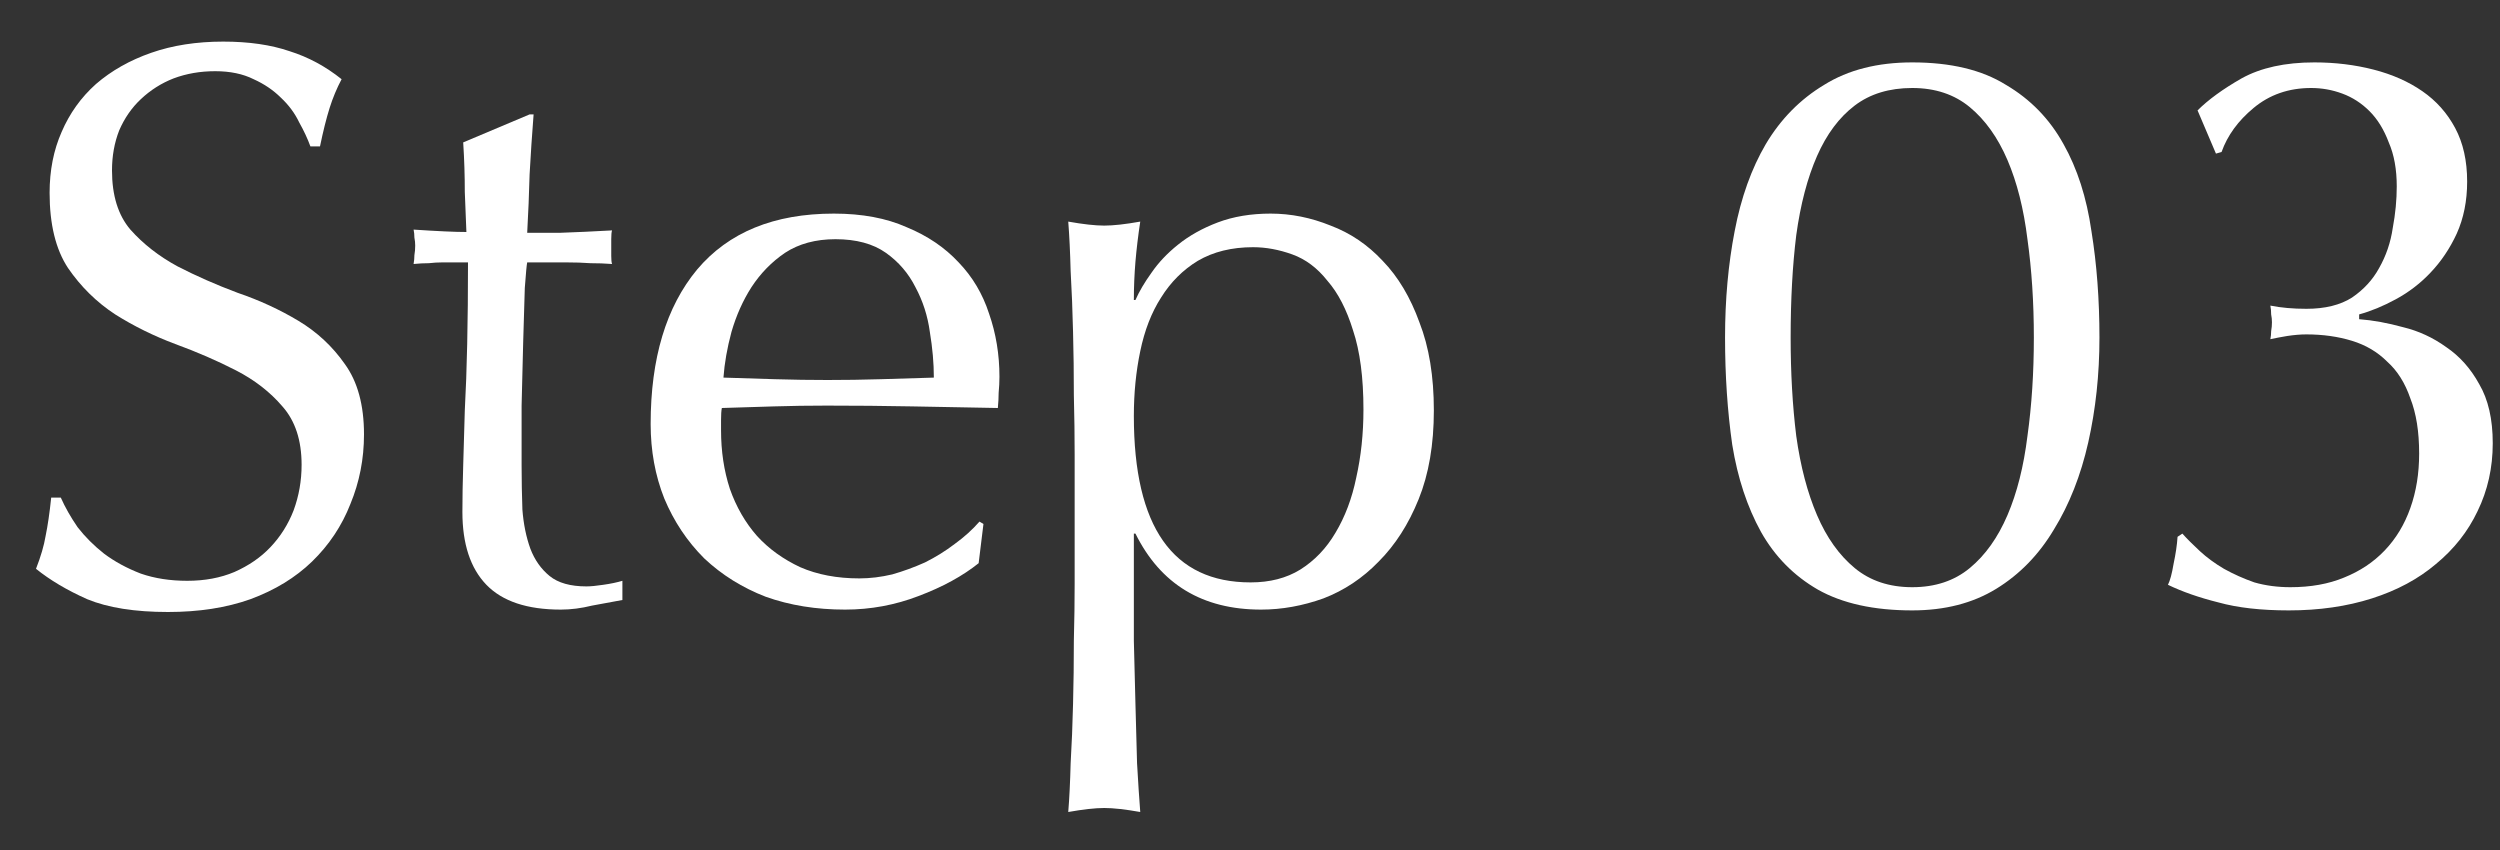
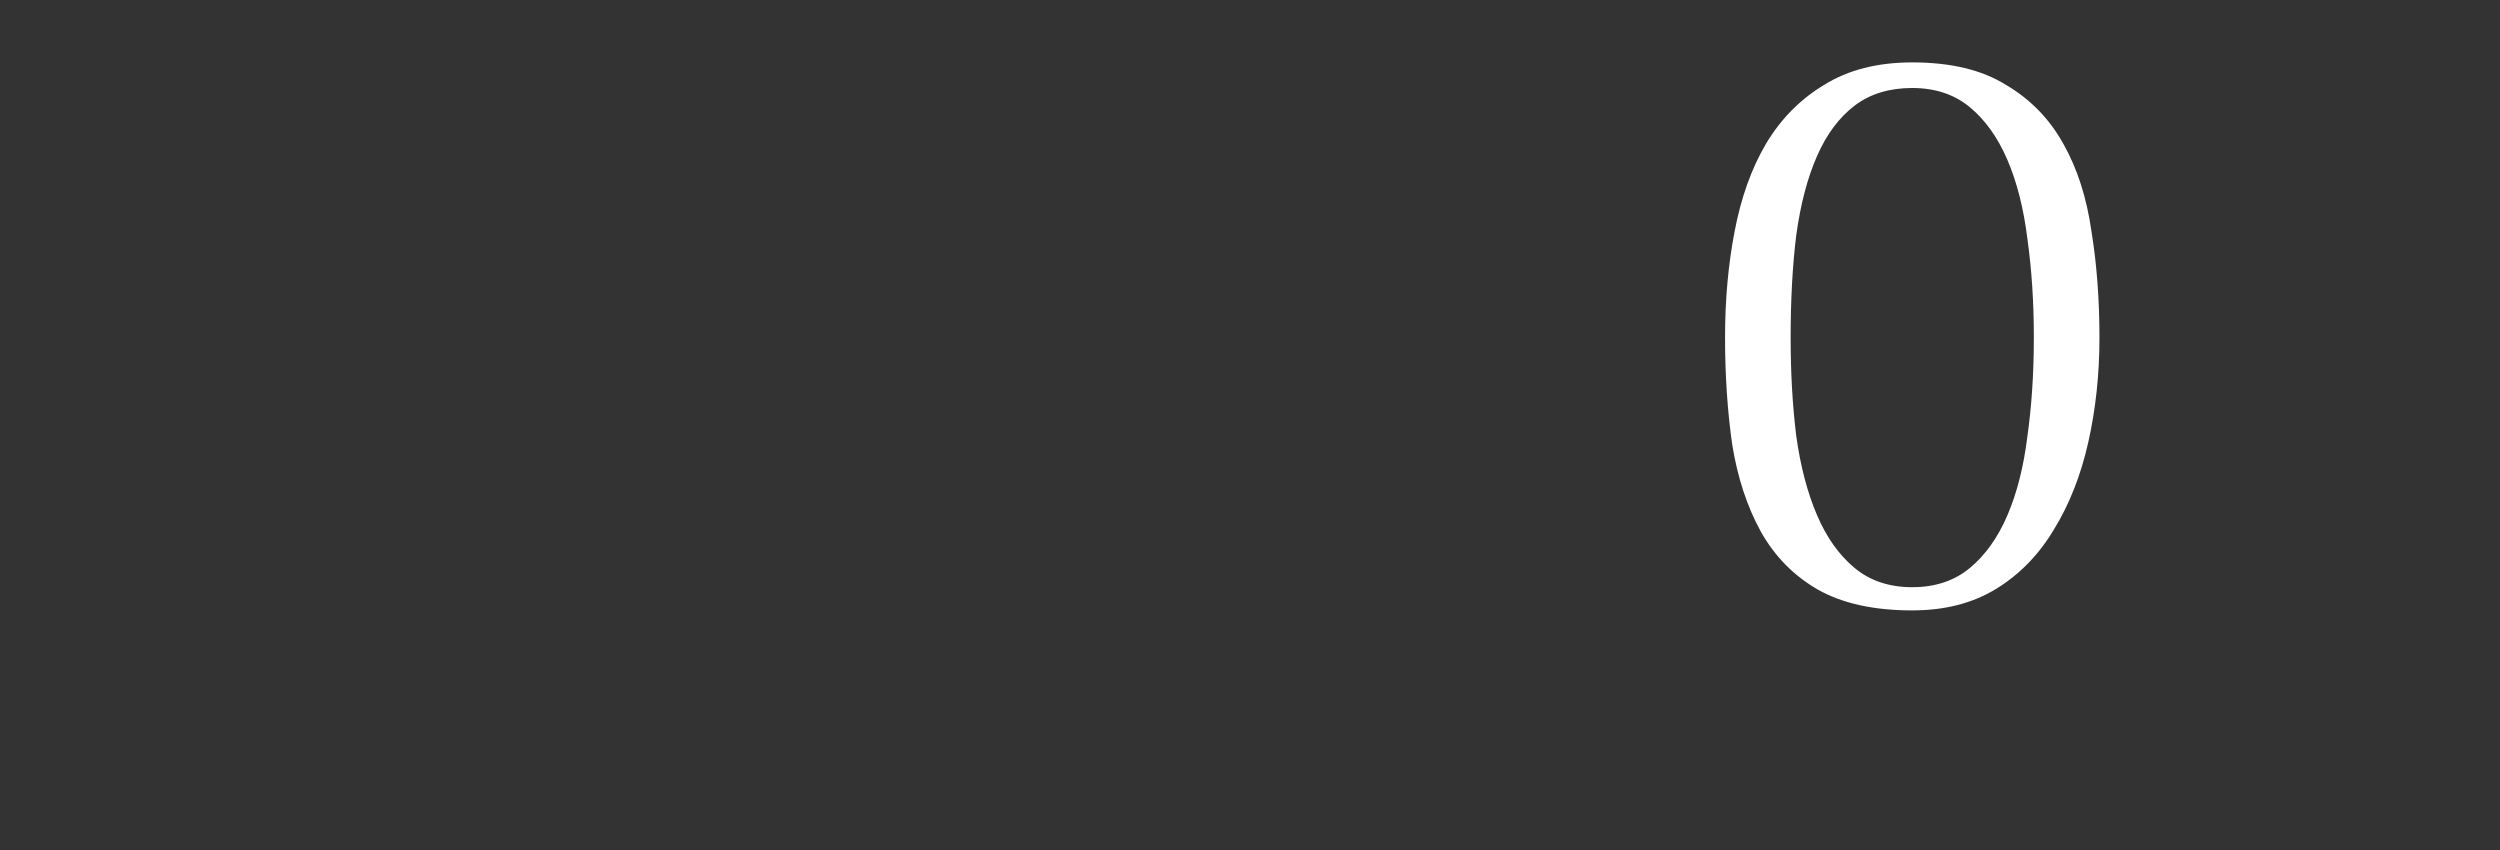
<svg xmlns="http://www.w3.org/2000/svg" width="50" height="17" viewBox="0 0 50 17" fill="none">
  <rect x="0" y="0" width="50" height="17" fill="#333333" stroke="none" />
-   <path d="M43.951 2.208C44.165 1.995 44.458 1.781 44.831 1.568C45.215 1.355 45.701 1.248 46.287 1.248C46.703 1.248 47.098 1.296 47.471 1.392C47.845 1.488 48.17 1.632 48.447 1.824C48.725 2.016 48.943 2.261 49.103 2.56C49.263 2.859 49.343 3.216 49.343 3.632C49.343 4.016 49.274 4.363 49.135 4.672C48.997 4.971 48.821 5.232 48.607 5.456C48.405 5.669 48.175 5.845 47.919 5.984C47.663 6.123 47.418 6.224 47.183 6.288V6.384C47.461 6.405 47.754 6.459 48.063 6.544C48.373 6.619 48.661 6.752 48.927 6.944C49.194 7.125 49.413 7.371 49.583 7.68C49.765 7.989 49.855 8.384 49.855 8.864C49.855 9.355 49.754 9.808 49.551 10.224C49.359 10.629 49.082 10.981 48.719 11.28C48.367 11.579 47.941 11.808 47.439 11.968C46.938 12.128 46.383 12.208 45.775 12.208C45.221 12.208 44.751 12.155 44.367 12.048C43.983 11.952 43.647 11.835 43.359 11.696C43.402 11.611 43.439 11.472 43.471 11.28C43.514 11.077 43.541 10.896 43.551 10.736L43.647 10.672C43.743 10.779 43.861 10.896 43.999 11.024C44.138 11.152 44.298 11.269 44.479 11.376C44.671 11.483 44.874 11.573 45.087 11.648C45.311 11.712 45.551 11.744 45.807 11.744C46.213 11.744 46.57 11.68 46.879 11.552C47.199 11.424 47.471 11.243 47.695 11.008C47.919 10.773 48.09 10.491 48.207 10.16C48.325 9.829 48.383 9.467 48.383 9.072C48.383 8.635 48.325 8.267 48.207 7.968C48.101 7.659 47.946 7.413 47.743 7.232C47.551 7.04 47.317 6.901 47.039 6.816C46.762 6.731 46.458 6.688 46.127 6.688C46.01 6.688 45.882 6.699 45.743 6.72C45.615 6.741 45.503 6.763 45.407 6.784C45.418 6.731 45.423 6.677 45.423 6.624C45.434 6.56 45.439 6.501 45.439 6.448C45.439 6.395 45.434 6.341 45.423 6.288C45.423 6.224 45.418 6.165 45.407 6.112C45.621 6.155 45.861 6.176 46.127 6.176C46.501 6.176 46.805 6.101 47.039 5.952C47.274 5.792 47.455 5.595 47.583 5.36C47.722 5.115 47.813 4.848 47.855 4.56C47.909 4.272 47.935 3.995 47.935 3.728C47.935 3.387 47.882 3.093 47.775 2.848C47.679 2.592 47.551 2.384 47.391 2.224C47.231 2.064 47.05 1.947 46.847 1.872C46.645 1.797 46.437 1.76 46.223 1.76C45.775 1.76 45.391 1.893 45.071 2.16C44.762 2.416 44.549 2.709 44.431 3.04L44.319 3.072L43.951 2.208Z" fill="white" />
  <path d="M34.501 6.752C34.501 5.995 34.565 5.285 34.693 4.624C34.821 3.952 35.029 3.371 35.317 2.88C35.616 2.379 36.005 1.984 36.485 1.696C36.965 1.397 37.552 1.248 38.245 1.248C39.013 1.248 39.637 1.397 40.117 1.696C40.608 1.984 40.992 2.379 41.269 2.88C41.546 3.371 41.733 3.952 41.829 4.624C41.936 5.285 41.989 5.995 41.989 6.752C41.989 7.488 41.914 8.187 41.765 8.848C41.616 9.509 41.386 10.091 41.077 10.592C40.778 11.093 40.394 11.488 39.925 11.776C39.456 12.064 38.896 12.208 38.245 12.208C37.477 12.208 36.848 12.069 36.357 11.792C35.877 11.515 35.498 11.131 35.221 10.64C34.944 10.139 34.752 9.557 34.645 8.896C34.549 8.224 34.501 7.509 34.501 6.752ZM35.813 6.752C35.813 7.456 35.85 8.112 35.925 8.72C36.01 9.328 36.149 9.856 36.341 10.304C36.533 10.752 36.784 11.104 37.093 11.36C37.402 11.616 37.786 11.744 38.245 11.744C38.704 11.744 39.088 11.616 39.397 11.36C39.706 11.104 39.957 10.752 40.149 10.304C40.341 9.856 40.474 9.328 40.549 8.72C40.634 8.112 40.677 7.456 40.677 6.752C40.677 6.048 40.634 5.392 40.549 4.784C40.474 4.176 40.341 3.648 40.149 3.2C39.957 2.752 39.706 2.4 39.397 2.144C39.088 1.888 38.704 1.76 38.245 1.76C37.786 1.76 37.402 1.877 37.093 2.112C36.784 2.347 36.533 2.683 36.341 3.12C36.149 3.557 36.01 4.085 35.925 4.704C35.85 5.312 35.813 5.995 35.813 6.752Z" fill="white" />
-   <path d="M21.493 9.088C21.493 8.725 21.488 8.331 21.477 7.904C21.477 7.477 21.472 7.056 21.461 6.64C21.451 6.213 21.435 5.808 21.413 5.424C21.403 5.04 21.387 4.709 21.365 4.432C21.664 4.485 21.904 4.512 22.085 4.512C22.267 4.512 22.507 4.485 22.805 4.432C22.763 4.709 22.731 4.976 22.709 5.232C22.688 5.488 22.677 5.744 22.677 6H22.709C22.784 5.829 22.891 5.648 23.029 5.456C23.168 5.253 23.344 5.067 23.557 4.896C23.781 4.715 24.048 4.565 24.357 4.448C24.667 4.331 25.019 4.272 25.413 4.272C25.819 4.272 26.219 4.352 26.613 4.512C27.008 4.661 27.355 4.896 27.653 5.216C27.963 5.536 28.208 5.947 28.389 6.448C28.581 6.939 28.677 7.525 28.677 8.208C28.677 8.891 28.576 9.483 28.373 9.984C28.171 10.485 27.904 10.901 27.573 11.232C27.253 11.563 26.885 11.808 26.469 11.968C26.053 12.117 25.637 12.192 25.221 12.192C24.048 12.192 23.211 11.685 22.709 10.672H22.677V11.68C22.677 12.021 22.677 12.4 22.677 12.816C22.688 13.243 22.699 13.664 22.709 14.08C22.72 14.496 22.731 14.891 22.741 15.264C22.763 15.648 22.784 15.973 22.805 16.24C22.507 16.187 22.267 16.16 22.085 16.16C21.904 16.16 21.664 16.187 21.365 16.24C21.387 15.973 21.403 15.648 21.413 15.264C21.435 14.891 21.451 14.496 21.461 14.08C21.472 13.664 21.477 13.243 21.477 12.816C21.488 12.4 21.493 12.021 21.493 11.68V9.088ZM27.269 8.192C27.269 7.552 27.2 7.024 27.061 6.608C26.933 6.192 26.763 5.861 26.549 5.616C26.347 5.36 26.112 5.184 25.845 5.088C25.579 4.992 25.317 4.944 25.061 4.944C24.635 4.944 24.267 5.035 23.957 5.216C23.659 5.397 23.413 5.643 23.221 5.952C23.029 6.251 22.891 6.608 22.805 7.024C22.72 7.429 22.677 7.861 22.677 8.32C22.677 10.539 23.456 11.648 25.013 11.648C25.397 11.648 25.728 11.563 26.005 11.392C26.293 11.211 26.528 10.965 26.709 10.656C26.901 10.336 27.04 9.968 27.125 9.552C27.221 9.125 27.269 8.672 27.269 8.192Z" fill="white" />
-   <path d="M16.709 4.784C16.314 4.784 15.978 4.875 15.701 5.056C15.434 5.237 15.21 5.467 15.029 5.744C14.858 6.011 14.725 6.309 14.629 6.64C14.543 6.96 14.49 7.264 14.469 7.552C14.799 7.563 15.141 7.573 15.493 7.584C15.855 7.595 16.207 7.6 16.549 7.6C16.901 7.6 17.258 7.595 17.621 7.584C17.983 7.573 18.335 7.563 18.677 7.552C18.677 7.264 18.65 6.96 18.597 6.64C18.554 6.32 18.458 6.021 18.309 5.744C18.17 5.467 17.973 5.237 17.717 5.056C17.461 4.875 17.125 4.784 16.709 4.784ZM13.013 8.48C13.013 7.168 13.322 6.139 13.941 5.392C14.57 4.645 15.482 4.272 16.677 4.272C17.242 4.272 17.727 4.363 18.133 4.544C18.549 4.715 18.895 4.949 19.173 5.248C19.45 5.536 19.653 5.877 19.781 6.272C19.919 6.667 19.989 7.088 19.989 7.536C19.989 7.643 19.983 7.749 19.973 7.856C19.973 7.952 19.967 8.053 19.957 8.16C19.381 8.149 18.81 8.139 18.245 8.128C17.679 8.117 17.109 8.112 16.533 8.112C16.181 8.112 15.829 8.117 15.477 8.128C15.135 8.139 14.789 8.149 14.437 8.16C14.426 8.213 14.421 8.293 14.421 8.4V8.608C14.421 9.024 14.479 9.413 14.597 9.776C14.725 10.139 14.906 10.453 15.141 10.72C15.375 10.976 15.663 11.184 16.005 11.344C16.346 11.493 16.741 11.568 17.189 11.568C17.402 11.568 17.621 11.541 17.845 11.488C18.069 11.424 18.287 11.344 18.501 11.248C18.714 11.141 18.911 11.019 19.093 10.88C19.285 10.741 19.45 10.592 19.589 10.432L19.669 10.48L19.573 11.264C19.253 11.52 18.853 11.739 18.373 11.92C17.903 12.101 17.413 12.192 16.901 12.192C16.325 12.192 15.797 12.107 15.317 11.936C14.847 11.755 14.437 11.499 14.085 11.168C13.743 10.827 13.477 10.427 13.285 9.968C13.103 9.509 13.013 9.013 13.013 8.48Z" fill="white" />
-   <path d="M10.672 2.288C10.64 2.693 10.614 3.093 10.592 3.488C10.582 3.872 10.566 4.261 10.544 4.656C10.662 4.656 10.88 4.656 11.2 4.656C11.521 4.645 11.867 4.629 12.241 4.608C12.23 4.64 12.225 4.699 12.225 4.784V4.944V5.12C12.225 5.195 12.23 5.248 12.241 5.28C12.102 5.269 11.958 5.264 11.809 5.264C11.659 5.253 11.499 5.248 11.329 5.248H10.544C10.534 5.291 10.518 5.461 10.496 5.76C10.486 6.059 10.475 6.416 10.464 6.832C10.454 7.237 10.443 7.664 10.432 8.112C10.432 8.56 10.432 8.96 10.432 9.312C10.432 9.611 10.438 9.904 10.448 10.192C10.47 10.48 10.523 10.741 10.608 10.976C10.694 11.2 10.822 11.381 10.992 11.52C11.163 11.659 11.409 11.728 11.729 11.728C11.814 11.728 11.926 11.717 12.065 11.696C12.214 11.675 12.342 11.648 12.448 11.616V12C12.267 12.032 12.065 12.069 11.841 12.112C11.627 12.165 11.419 12.192 11.216 12.192C10.544 12.192 10.049 12.027 9.728 11.696C9.408 11.365 9.248 10.88 9.248 10.24C9.248 9.952 9.254 9.643 9.264 9.312C9.275 8.971 9.286 8.603 9.296 8.208C9.318 7.803 9.334 7.36 9.344 6.88C9.355 6.389 9.36 5.845 9.36 5.248H8.848C8.763 5.248 8.672 5.253 8.576 5.264C8.48 5.264 8.379 5.269 8.272 5.28C8.283 5.216 8.288 5.157 8.288 5.104C8.299 5.04 8.304 4.976 8.304 4.912C8.304 4.859 8.299 4.805 8.288 4.752C8.288 4.699 8.283 4.645 8.272 4.592C8.752 4.624 9.104 4.64 9.328 4.64C9.318 4.427 9.307 4.16 9.296 3.84C9.296 3.52 9.286 3.189 9.264 2.848L10.592 2.288H10.672Z" fill="white" />
-   <path d="M1.216 9.952C1.301 10.144 1.413 10.341 1.552 10.544C1.701 10.736 1.877 10.912 2.08 11.072C2.293 11.232 2.538 11.365 2.816 11.472C3.093 11.568 3.402 11.616 3.744 11.616C4.096 11.616 4.41 11.557 4.688 11.44C4.976 11.312 5.216 11.147 5.408 10.944C5.61 10.731 5.765 10.485 5.872 10.208C5.978 9.92 6.032 9.616 6.032 9.296C6.032 8.805 5.904 8.416 5.648 8.128C5.402 7.84 5.093 7.6 4.72 7.408C4.346 7.216 3.941 7.04 3.504 6.88C3.077 6.72 2.677 6.523 2.304 6.288C1.93 6.043 1.616 5.733 1.36 5.36C1.114 4.987 0.992 4.485 0.992 3.856C0.992 3.408 1.072 3.003 1.232 2.64C1.392 2.267 1.621 1.947 1.92 1.68C2.229 1.413 2.597 1.205 3.024 1.056C3.45 0.907 3.93 0.832 4.464 0.832C4.976 0.832 5.418 0.896 5.792 1.024C6.165 1.141 6.512 1.328 6.832 1.584C6.736 1.765 6.656 1.957 6.592 2.16C6.528 2.363 6.464 2.619 6.4 2.928H6.208C6.154 2.779 6.08 2.619 5.984 2.448C5.898 2.267 5.776 2.101 5.616 1.952C5.466 1.803 5.285 1.68 5.072 1.584C4.858 1.477 4.602 1.424 4.304 1.424C4.005 1.424 3.728 1.472 3.472 1.568C3.226 1.664 3.008 1.803 2.816 1.984C2.634 2.155 2.49 2.363 2.384 2.608C2.288 2.853 2.24 3.12 2.24 3.408C2.24 3.909 2.362 4.304 2.608 4.592C2.864 4.88 3.178 5.125 3.552 5.328C3.925 5.52 4.325 5.696 4.752 5.856C5.189 6.005 5.594 6.192 5.968 6.416C6.341 6.64 6.65 6.928 6.896 7.28C7.152 7.632 7.28 8.101 7.28 8.688C7.28 9.179 7.189 9.643 7.008 10.08C6.837 10.517 6.581 10.901 6.24 11.232C5.909 11.552 5.498 11.803 5.008 11.984C4.528 12.155 3.978 12.24 3.36 12.24C2.698 12.24 2.16 12.155 1.744 11.984C1.338 11.803 0.997 11.6 0.72 11.376C0.816 11.131 0.88 10.912 0.912 10.72C0.954 10.517 0.992 10.261 1.024 9.952H1.216Z" fill="white" />
</svg>